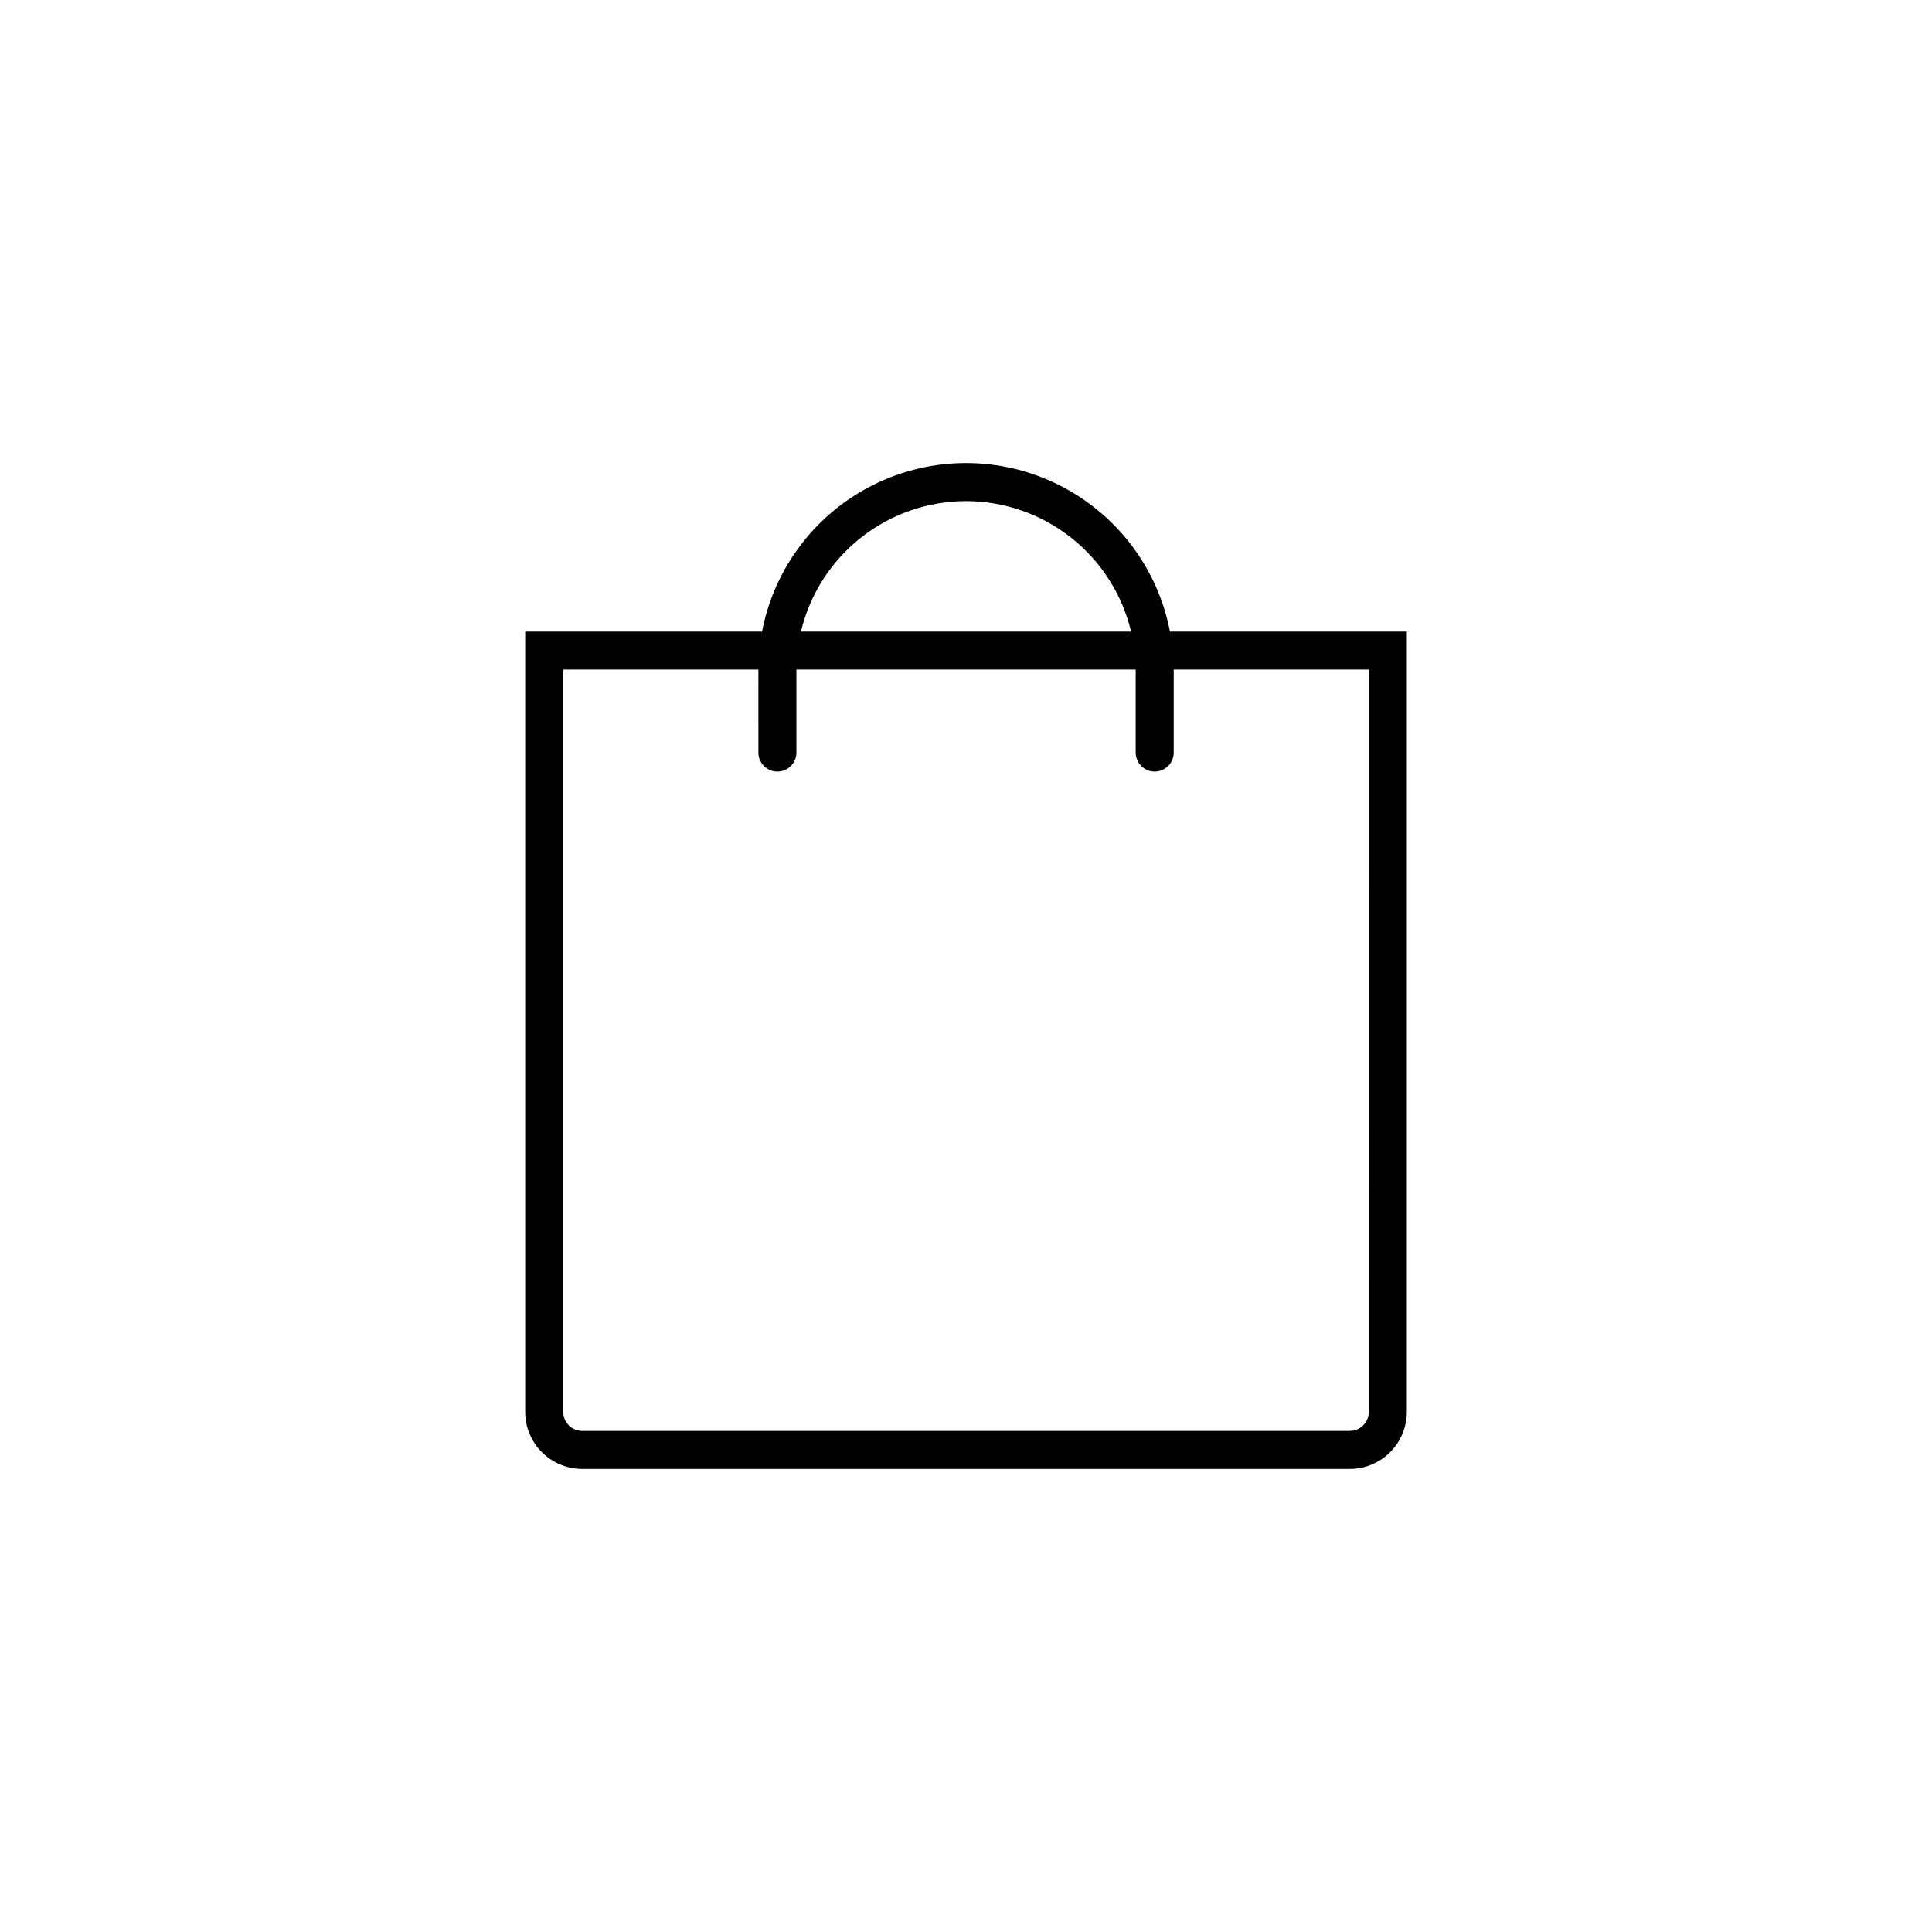
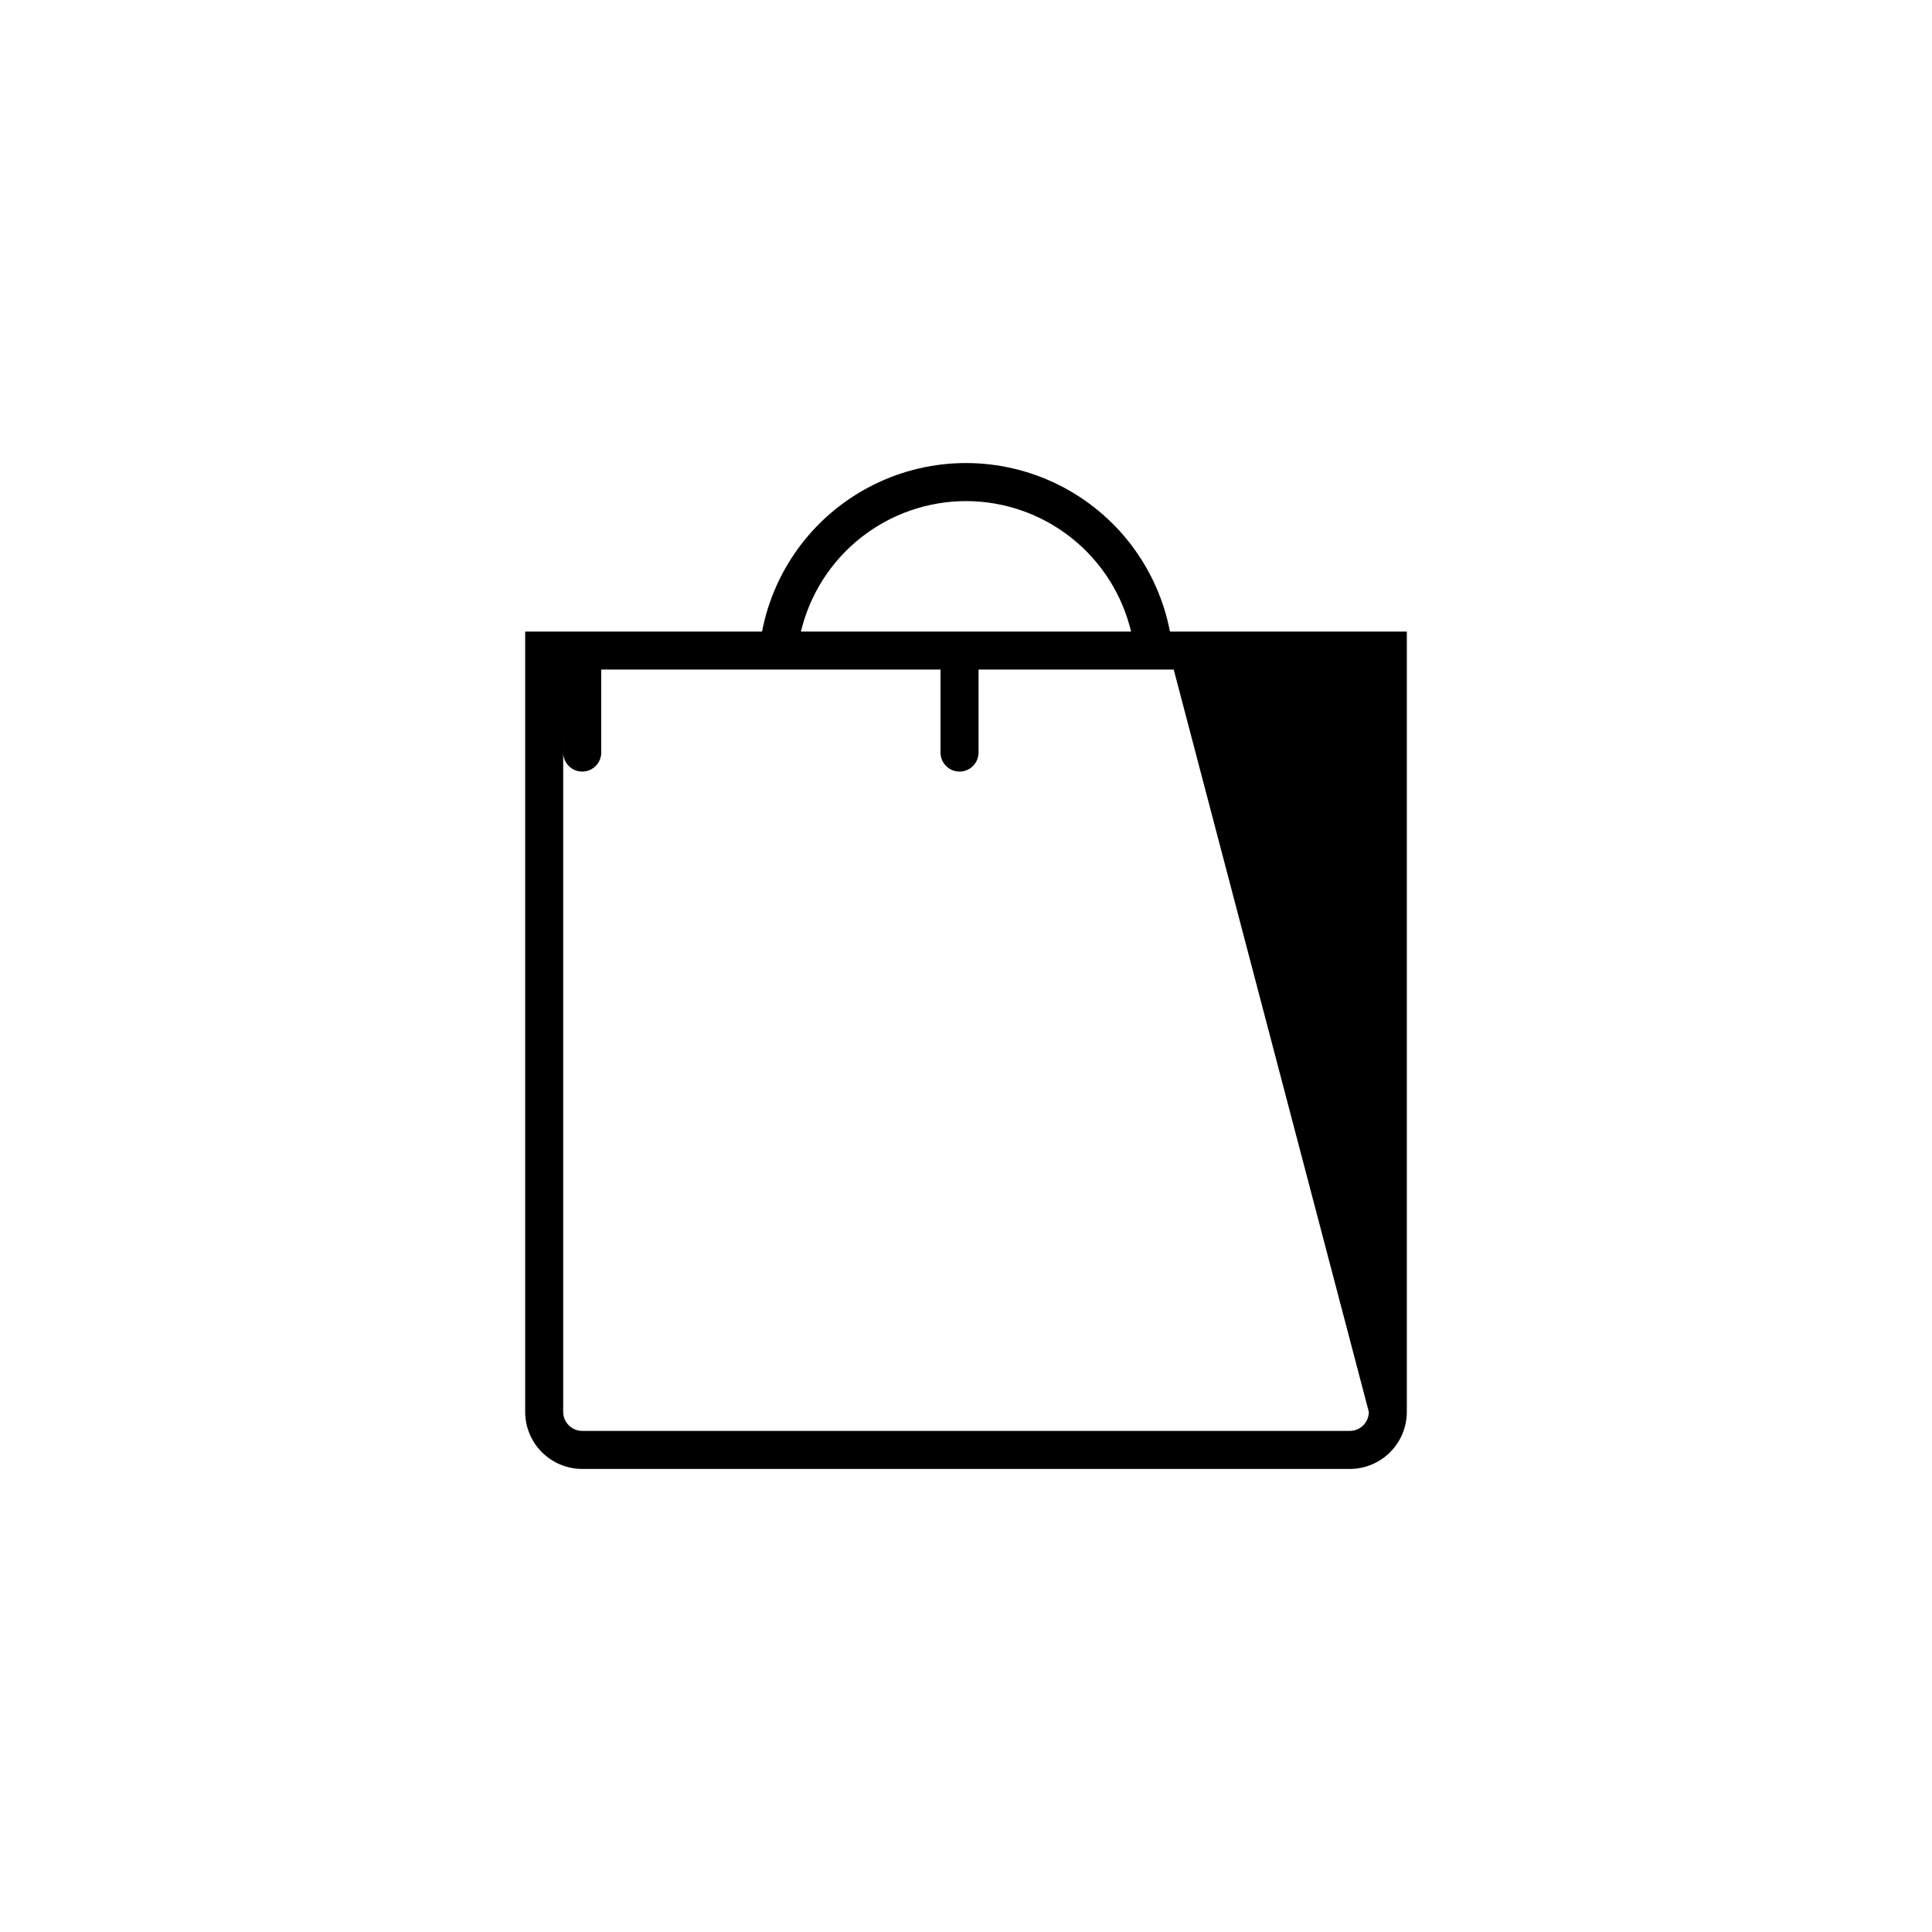
<svg xmlns="http://www.w3.org/2000/svg" fill="#000000" width="800px" height="800px" version="1.1" viewBox="144 144 512 512">
-   <path d="m454.05 311.37c-3.242-16.887-14.191-31.285-29.598-38.926s-33.496-7.641-48.902 0-26.355 22.039-29.598 38.926h-62.773v206.8c0.004 4.008 1.598 7.848 4.434 10.684 2.832 2.832 6.672 4.426 10.68 4.434h203.42c4.008-0.008 7.848-1.602 10.684-4.434 2.832-2.836 4.426-6.676 4.43-10.684v-206.8zm-54.047-34.574c10.113 0.008 19.934 3.426 27.871 9.699 7.934 6.273 13.527 15.035 15.871 24.875h-87.488c2.344-9.84 7.938-18.602 15.875-24.875 7.934-6.273 17.754-9.691 27.871-9.699zm106.75 241.37c-0.004 2.781-2.258 5.035-5.039 5.039h-203.42c-2.781-0.004-5.035-2.258-5.039-5.039v-196.72h51.723v0.324l0.004 21.668c0 2.781 2.254 5.039 5.039 5.039 2.781 0 5.035-2.258 5.035-5.039v-21.672-0.324l89.914 0.004v0.324 21.668c0 2.781 2.258 5.039 5.039 5.039s5.039-2.258 5.039-5.039v-21.672-0.324h51.723z" />
+   <path d="m454.05 311.37c-3.242-16.887-14.191-31.285-29.598-38.926s-33.496-7.641-48.902 0-26.355 22.039-29.598 38.926h-62.773v206.8c0.004 4.008 1.598 7.848 4.434 10.684 2.832 2.832 6.672 4.426 10.68 4.434h203.42c4.008-0.008 7.848-1.602 10.684-4.434 2.832-2.836 4.426-6.676 4.43-10.684v-206.8zm-54.047-34.574c10.113 0.008 19.934 3.426 27.871 9.699 7.934 6.273 13.527 15.035 15.871 24.875h-87.488c2.344-9.84 7.938-18.602 15.875-24.875 7.934-6.273 17.754-9.691 27.871-9.699zm106.75 241.37c-0.004 2.781-2.258 5.035-5.039 5.039h-203.42c-2.781-0.004-5.035-2.258-5.039-5.039v-196.72v0.324l0.004 21.668c0 2.781 2.254 5.039 5.039 5.039 2.781 0 5.035-2.258 5.035-5.039v-21.672-0.324l89.914 0.004v0.324 21.668c0 2.781 2.258 5.039 5.039 5.039s5.039-2.258 5.039-5.039v-21.672-0.324h51.723z" />
</svg>